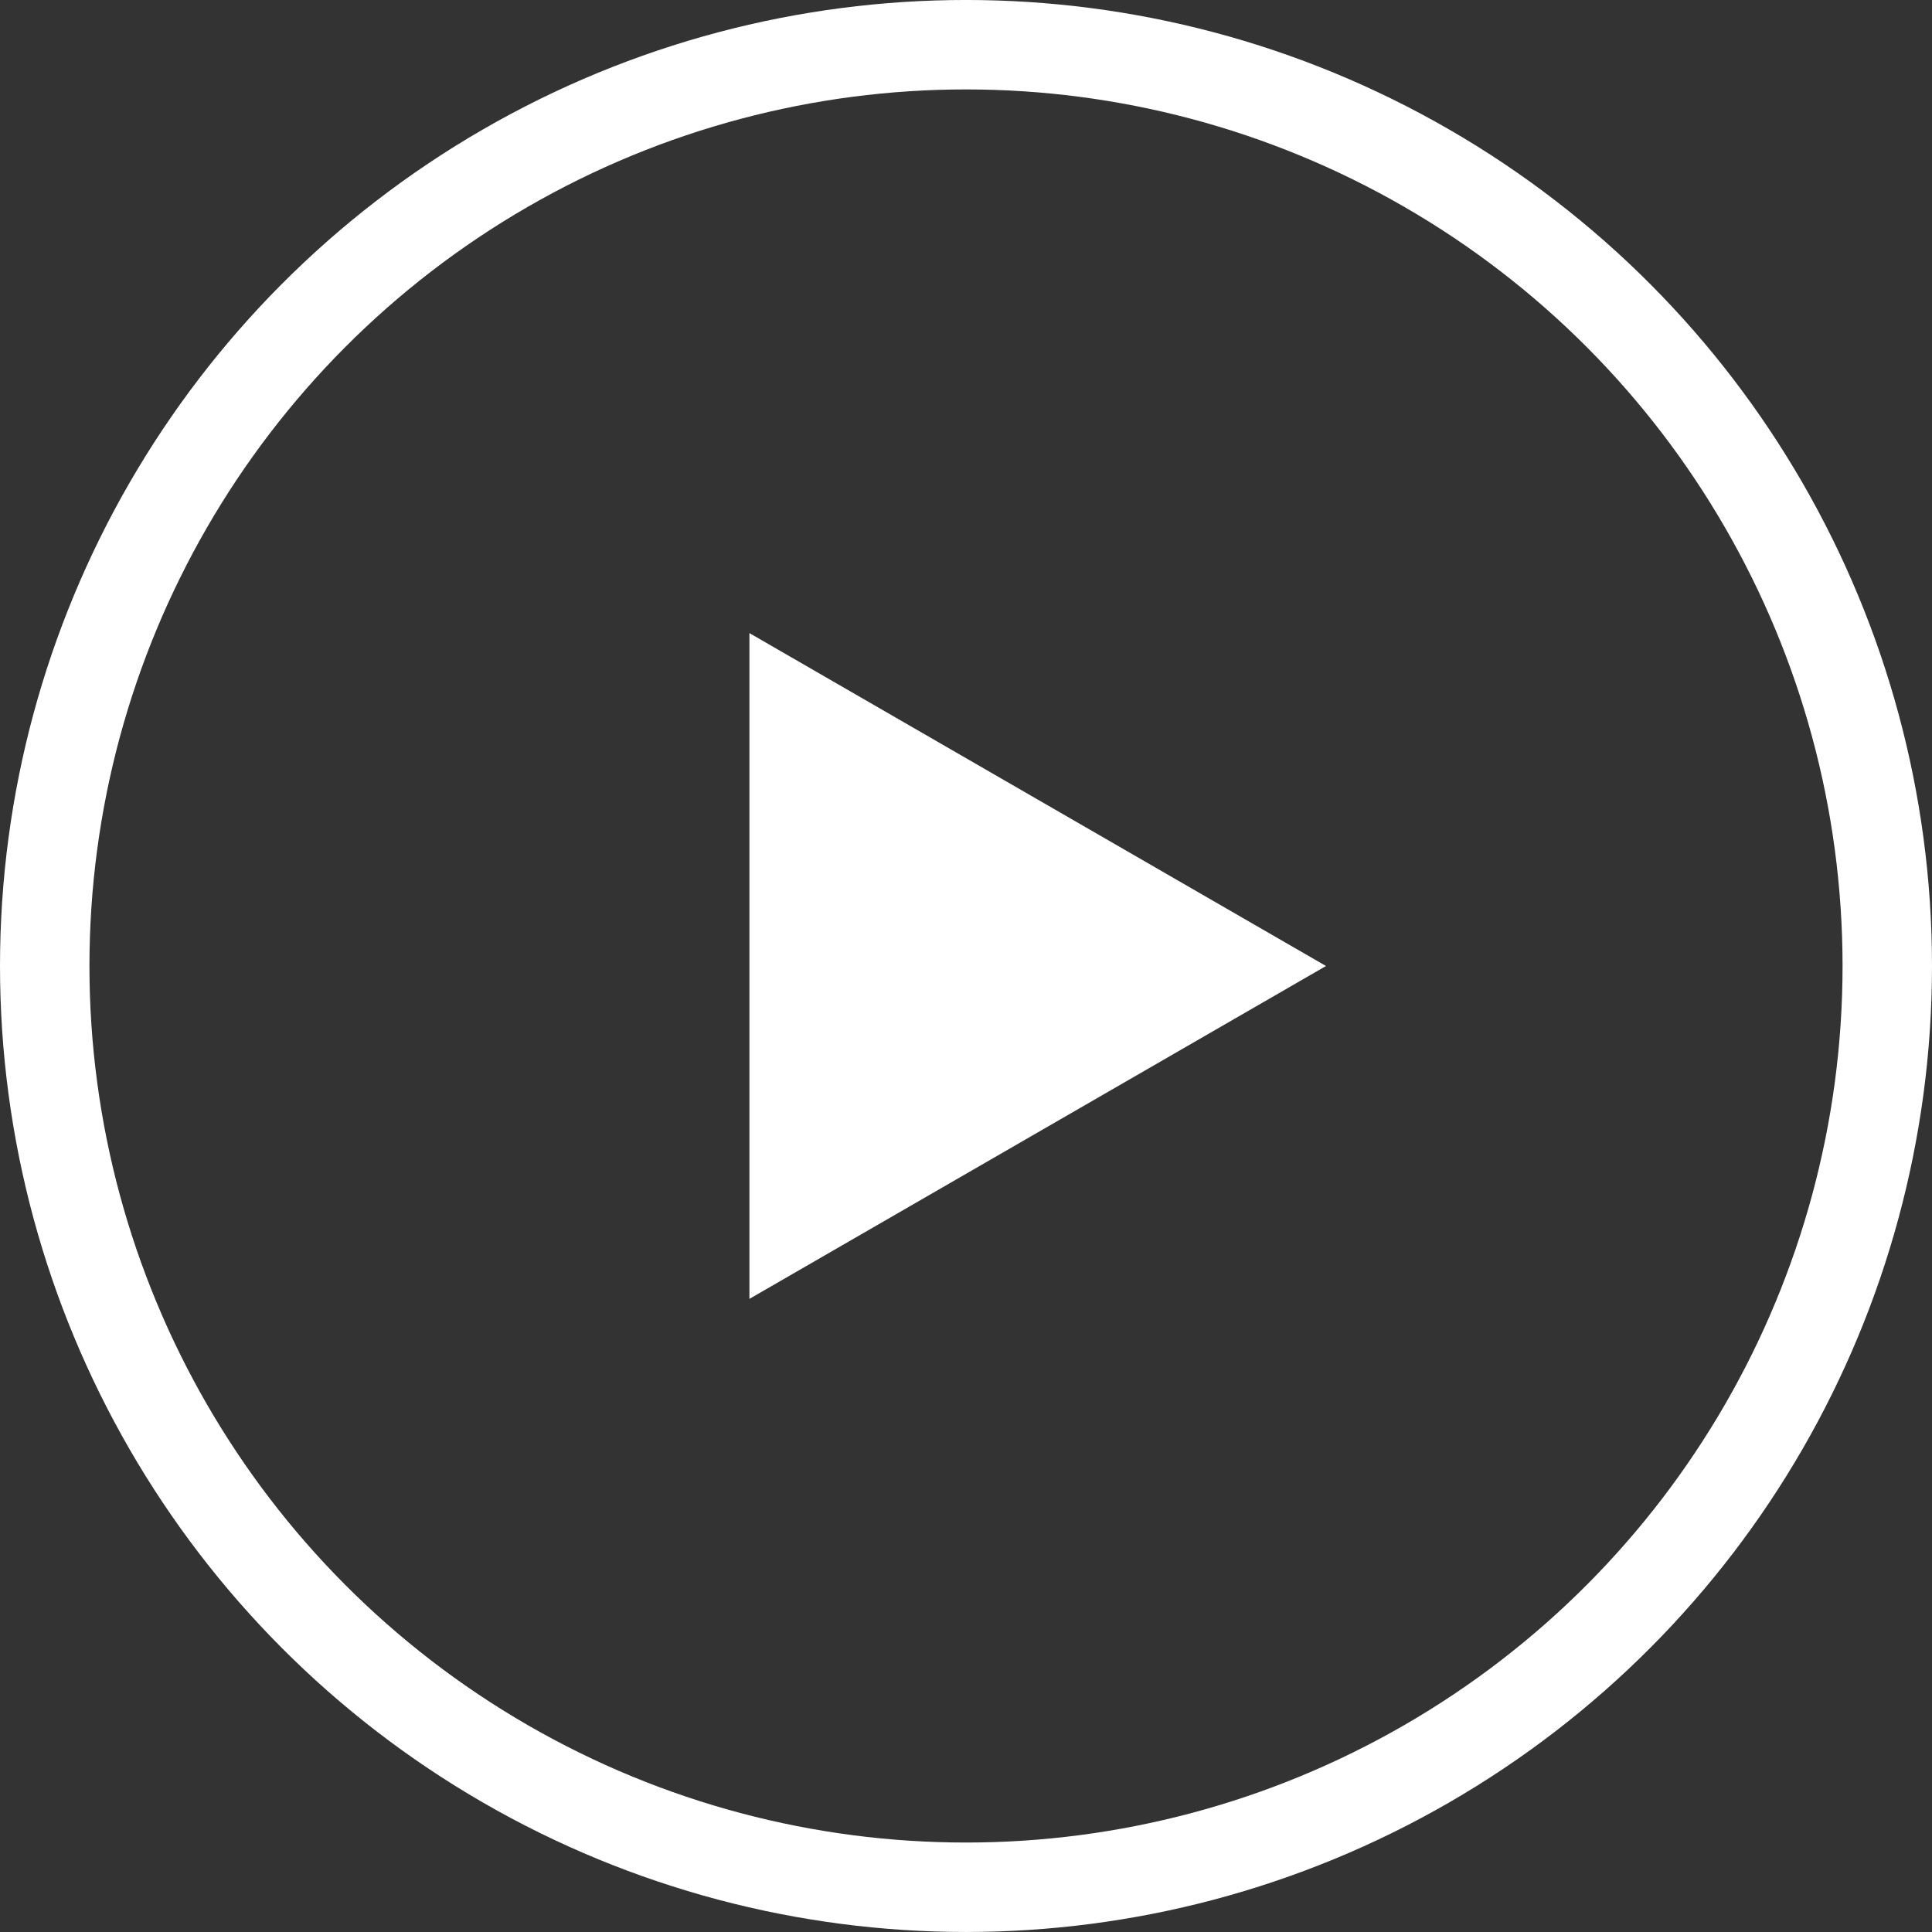
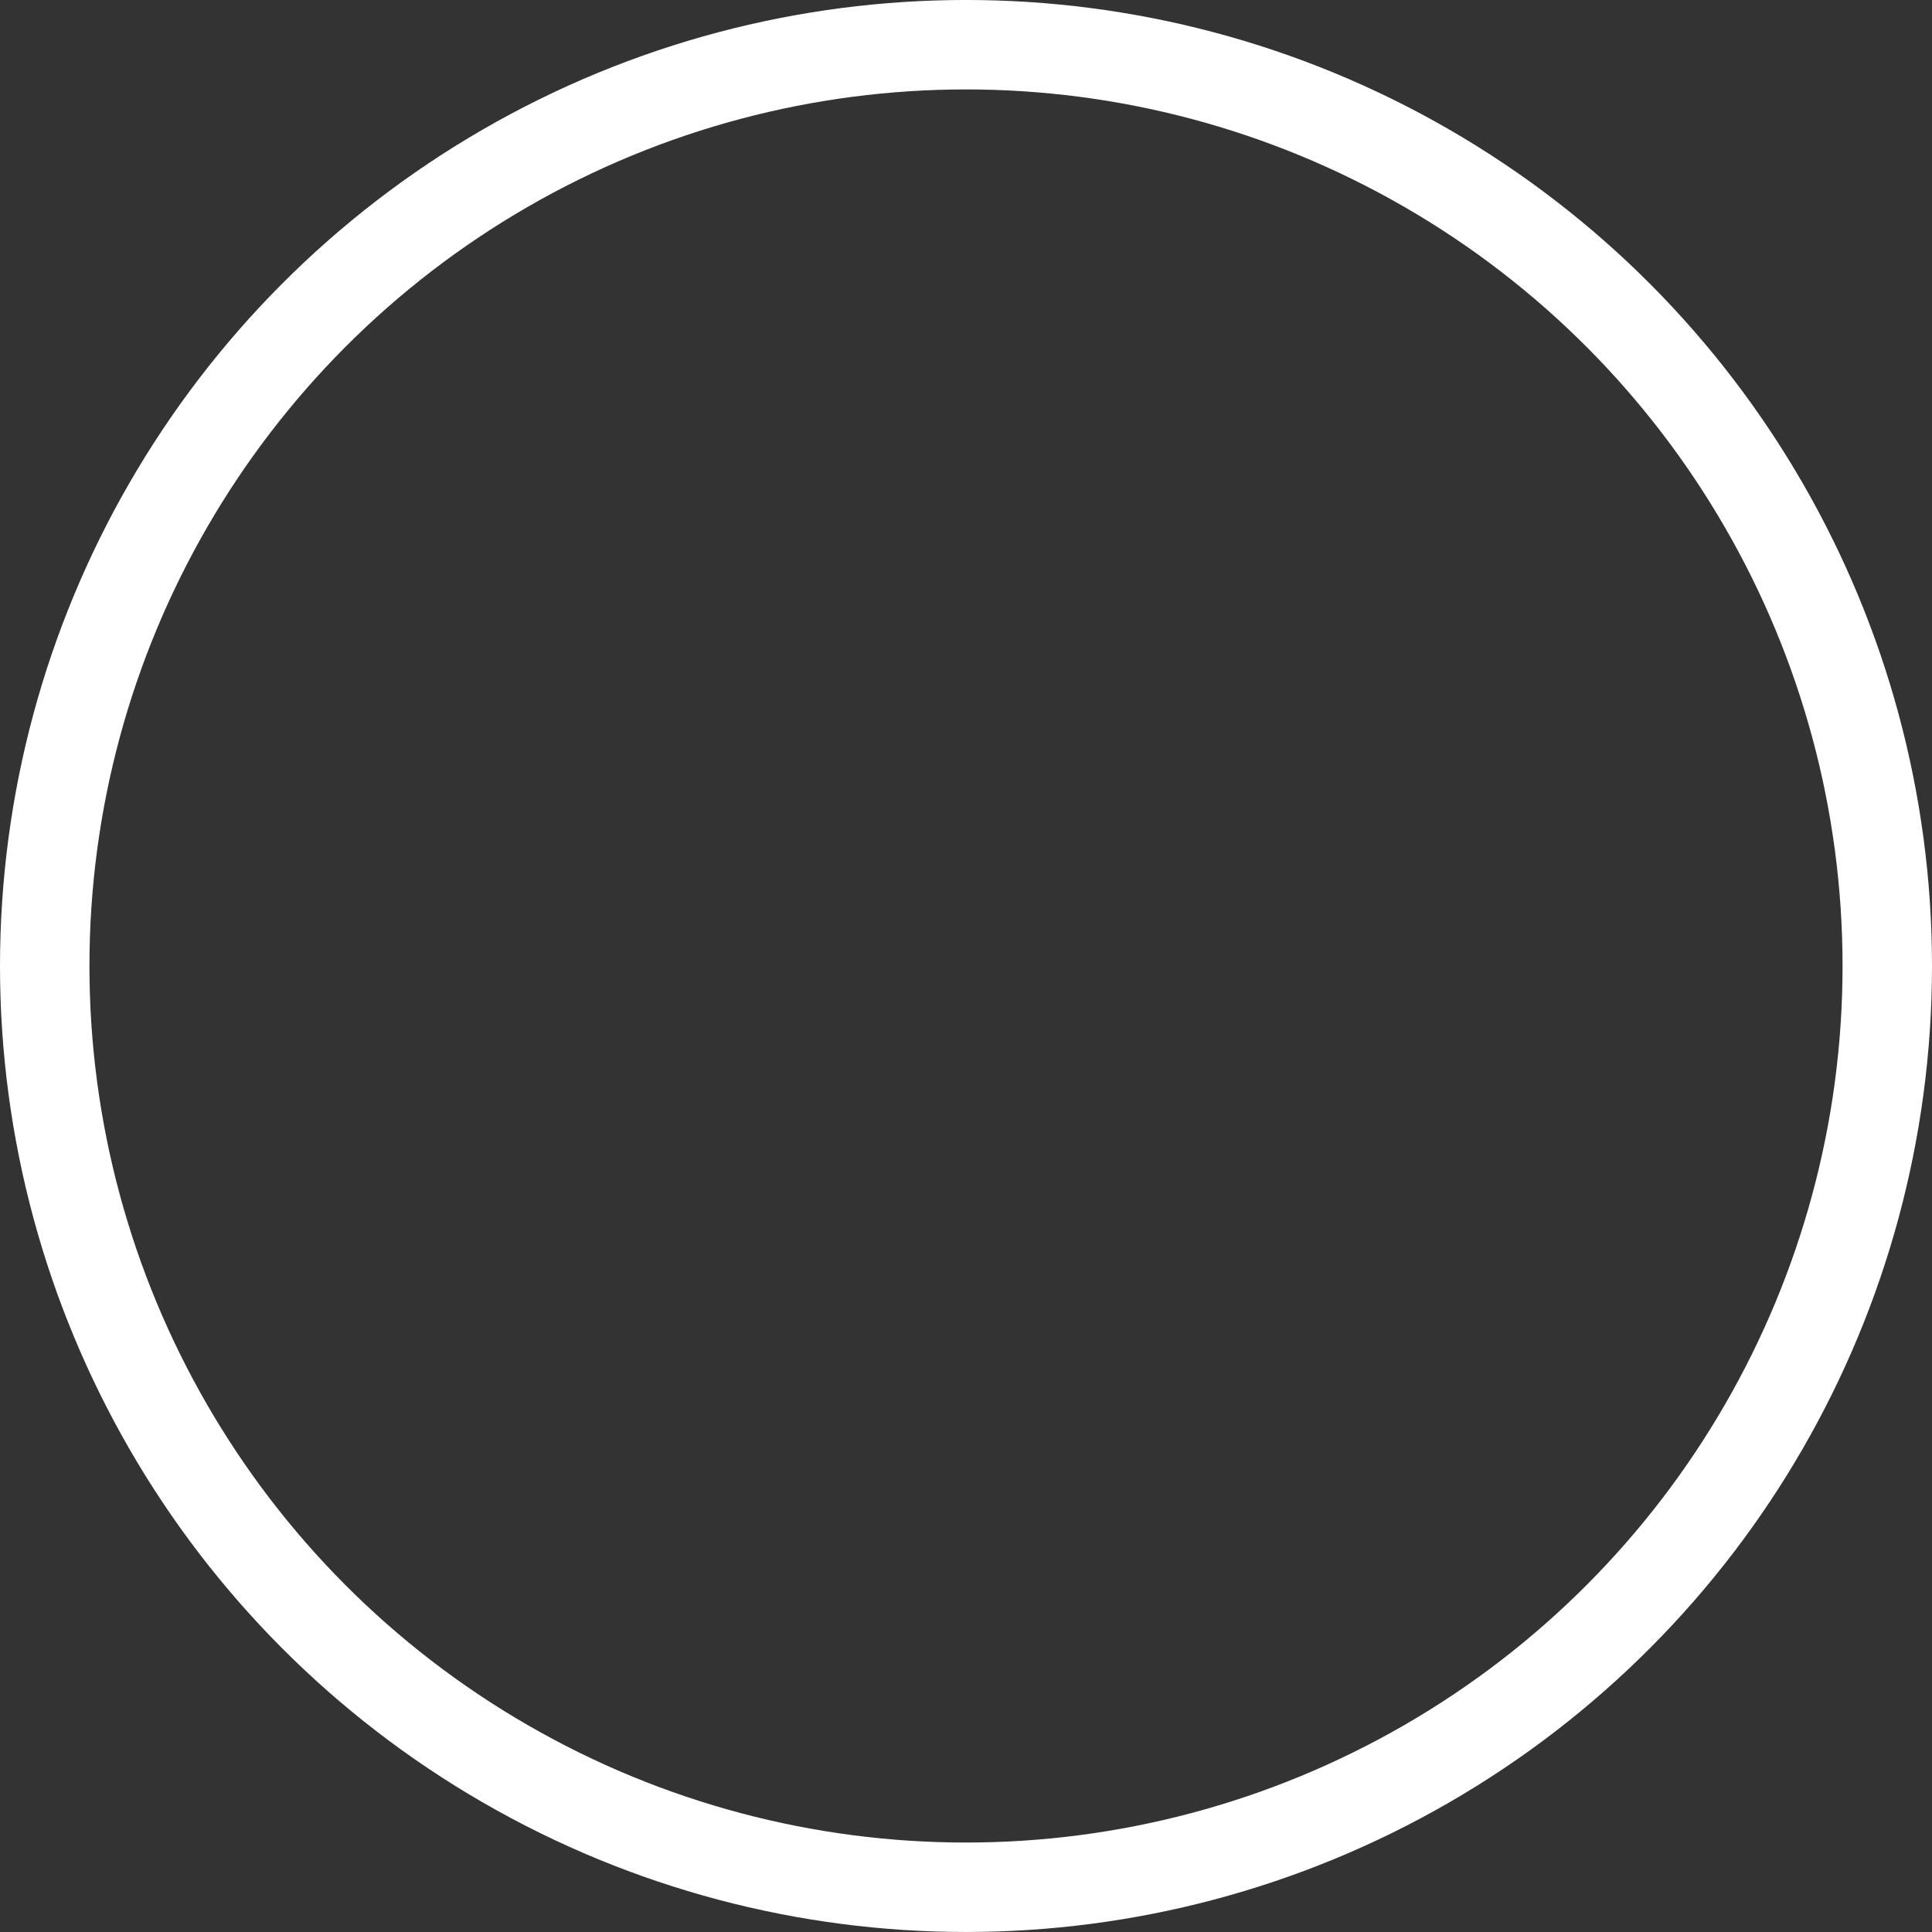
<svg xmlns="http://www.w3.org/2000/svg" width="108" height="108" viewBox="0 0 108 108">
  <rect x="0" y="0" width="108" height="108" fill="#333333" stroke="none" />
  <g id="グループ_1965" data-name="グループ 1965" transform="translate(-326.394 -688.395)">
    <g id="楕円形_25" data-name="楕円形 25" transform="translate(326.394 688.394)" fill="none" stroke="#fff" stroke-miterlimit="10" stroke-width="5">
      <circle cx="54" cy="54" r="54" stroke="none" />
      <circle cx="54" cy="54" r="51.5" fill="none" />
    </g>
-     <path id="パス_7217" data-name="パス 7217" d="M432.085,769.109,399.854,750.5v37.217Z" transform="translate(-31.567 -26.714)" fill="#fff" />
  </g>
</svg>